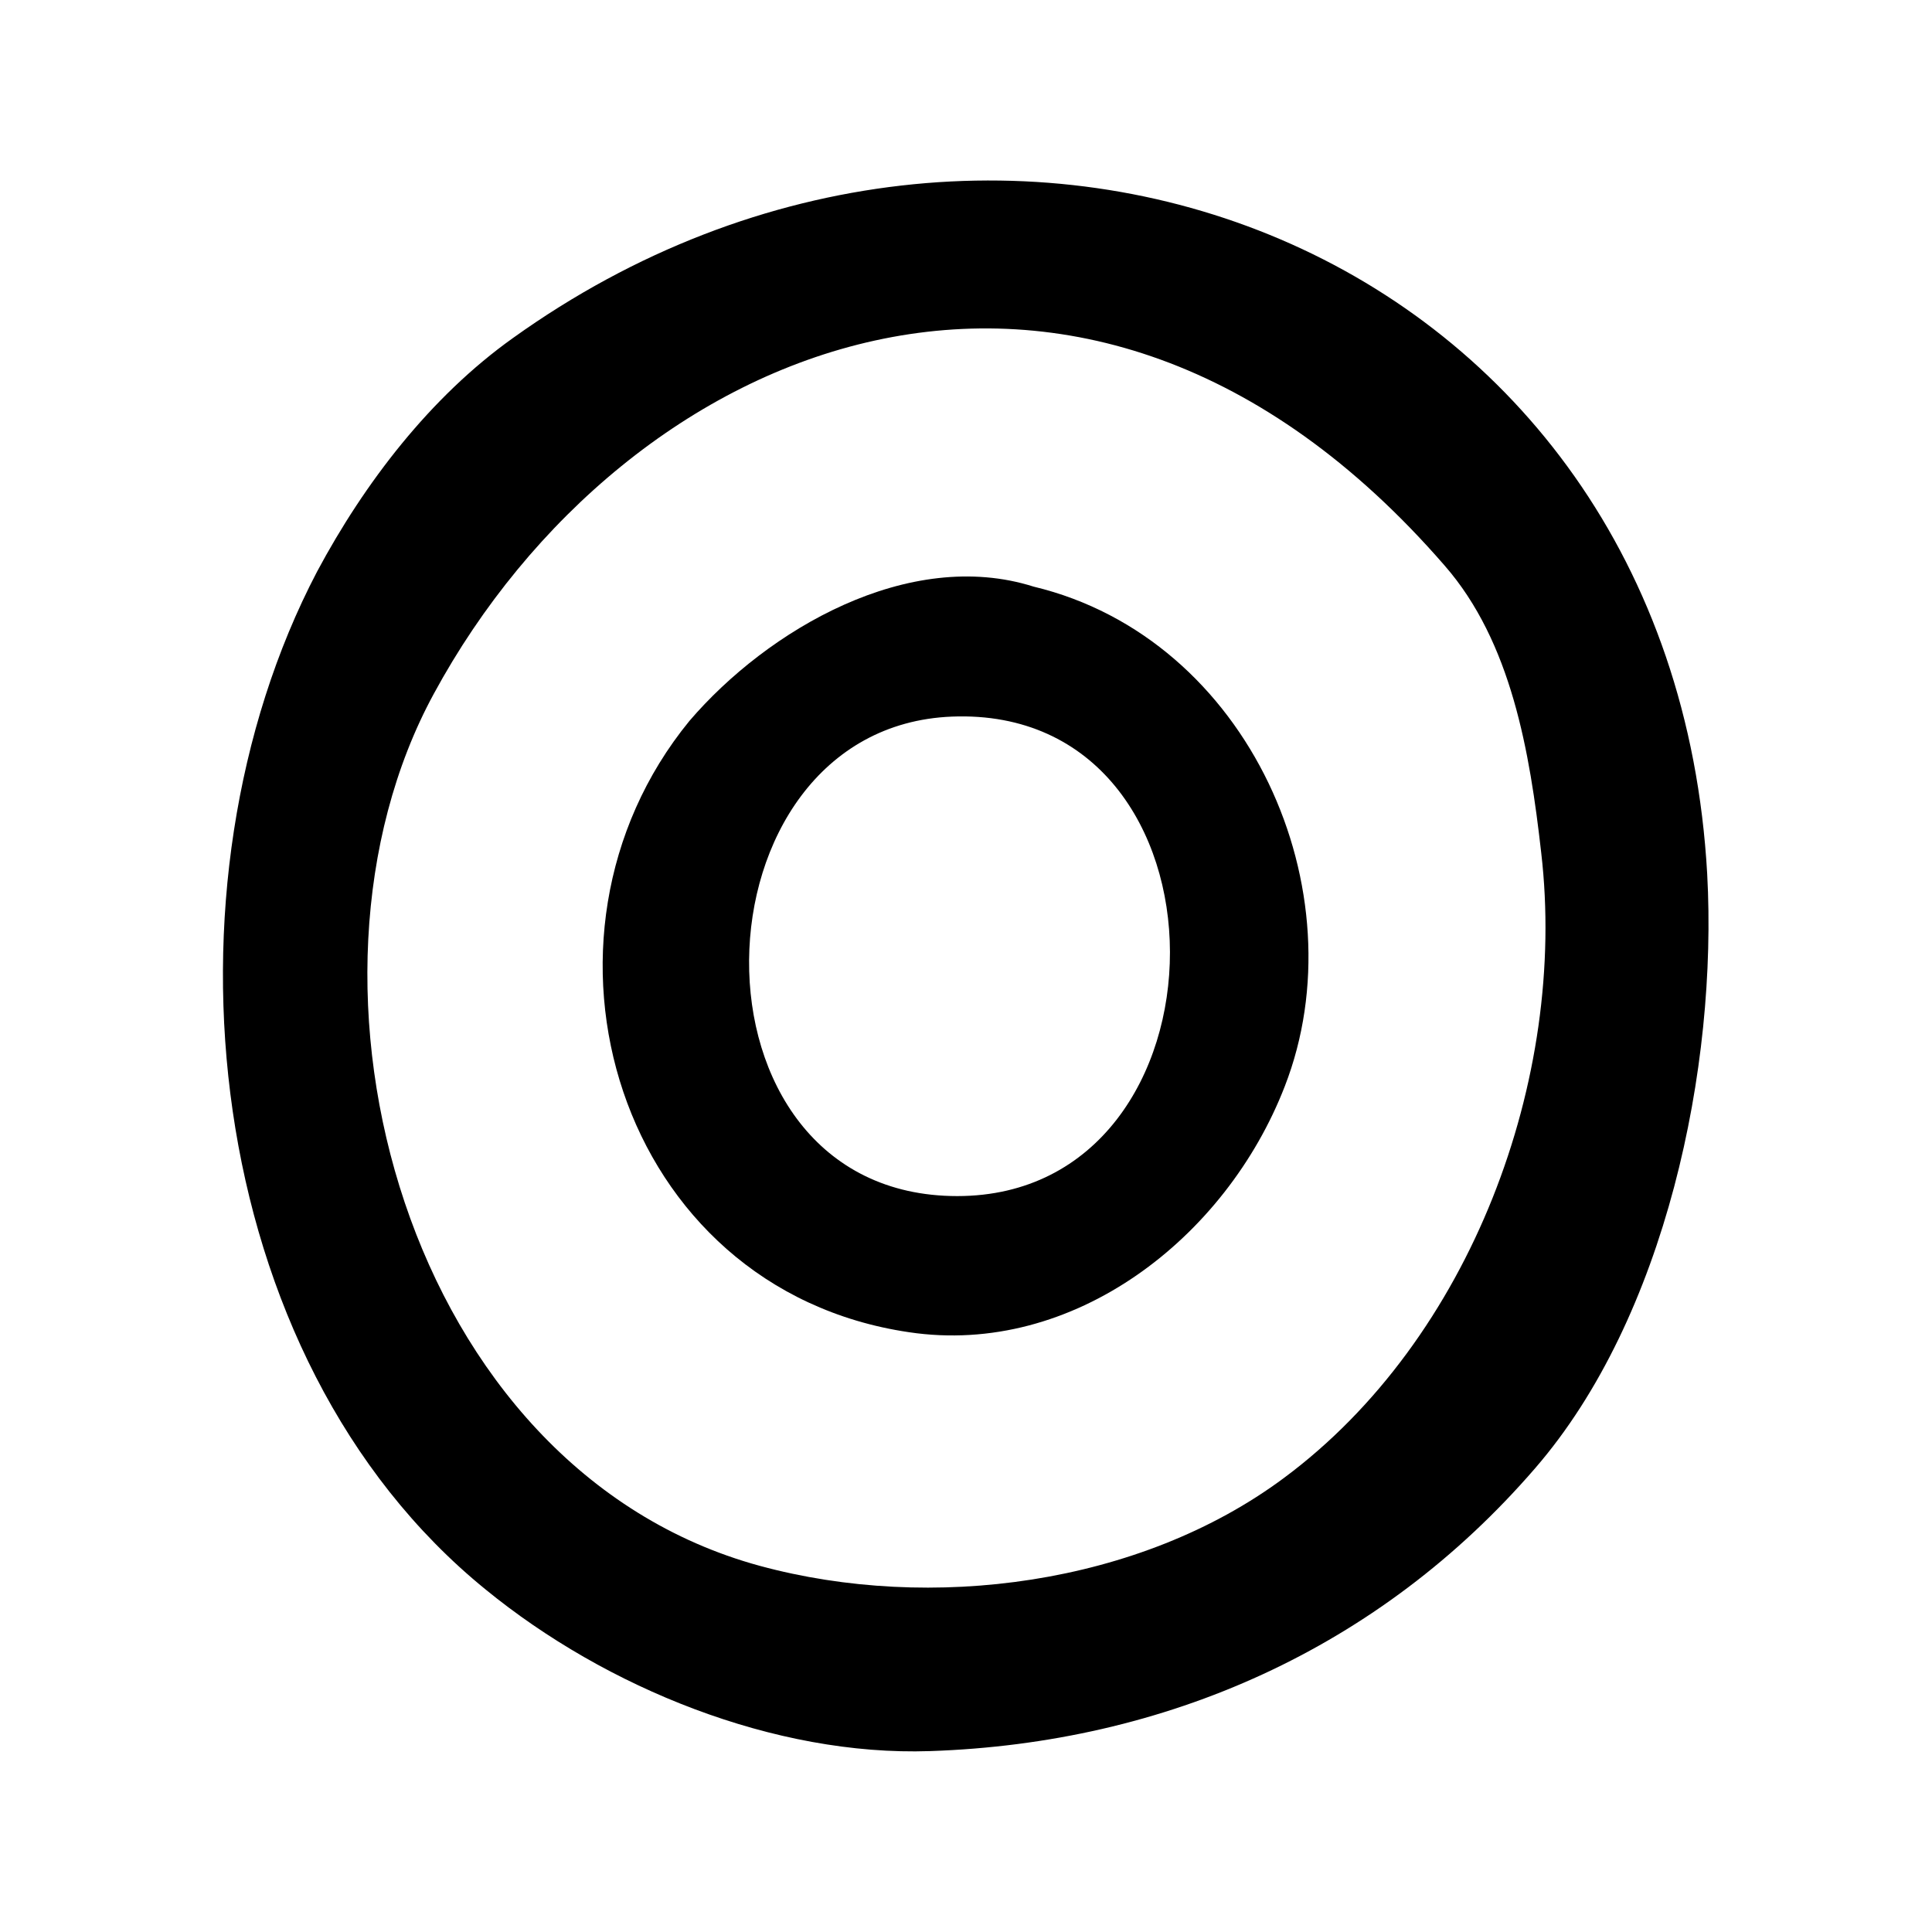
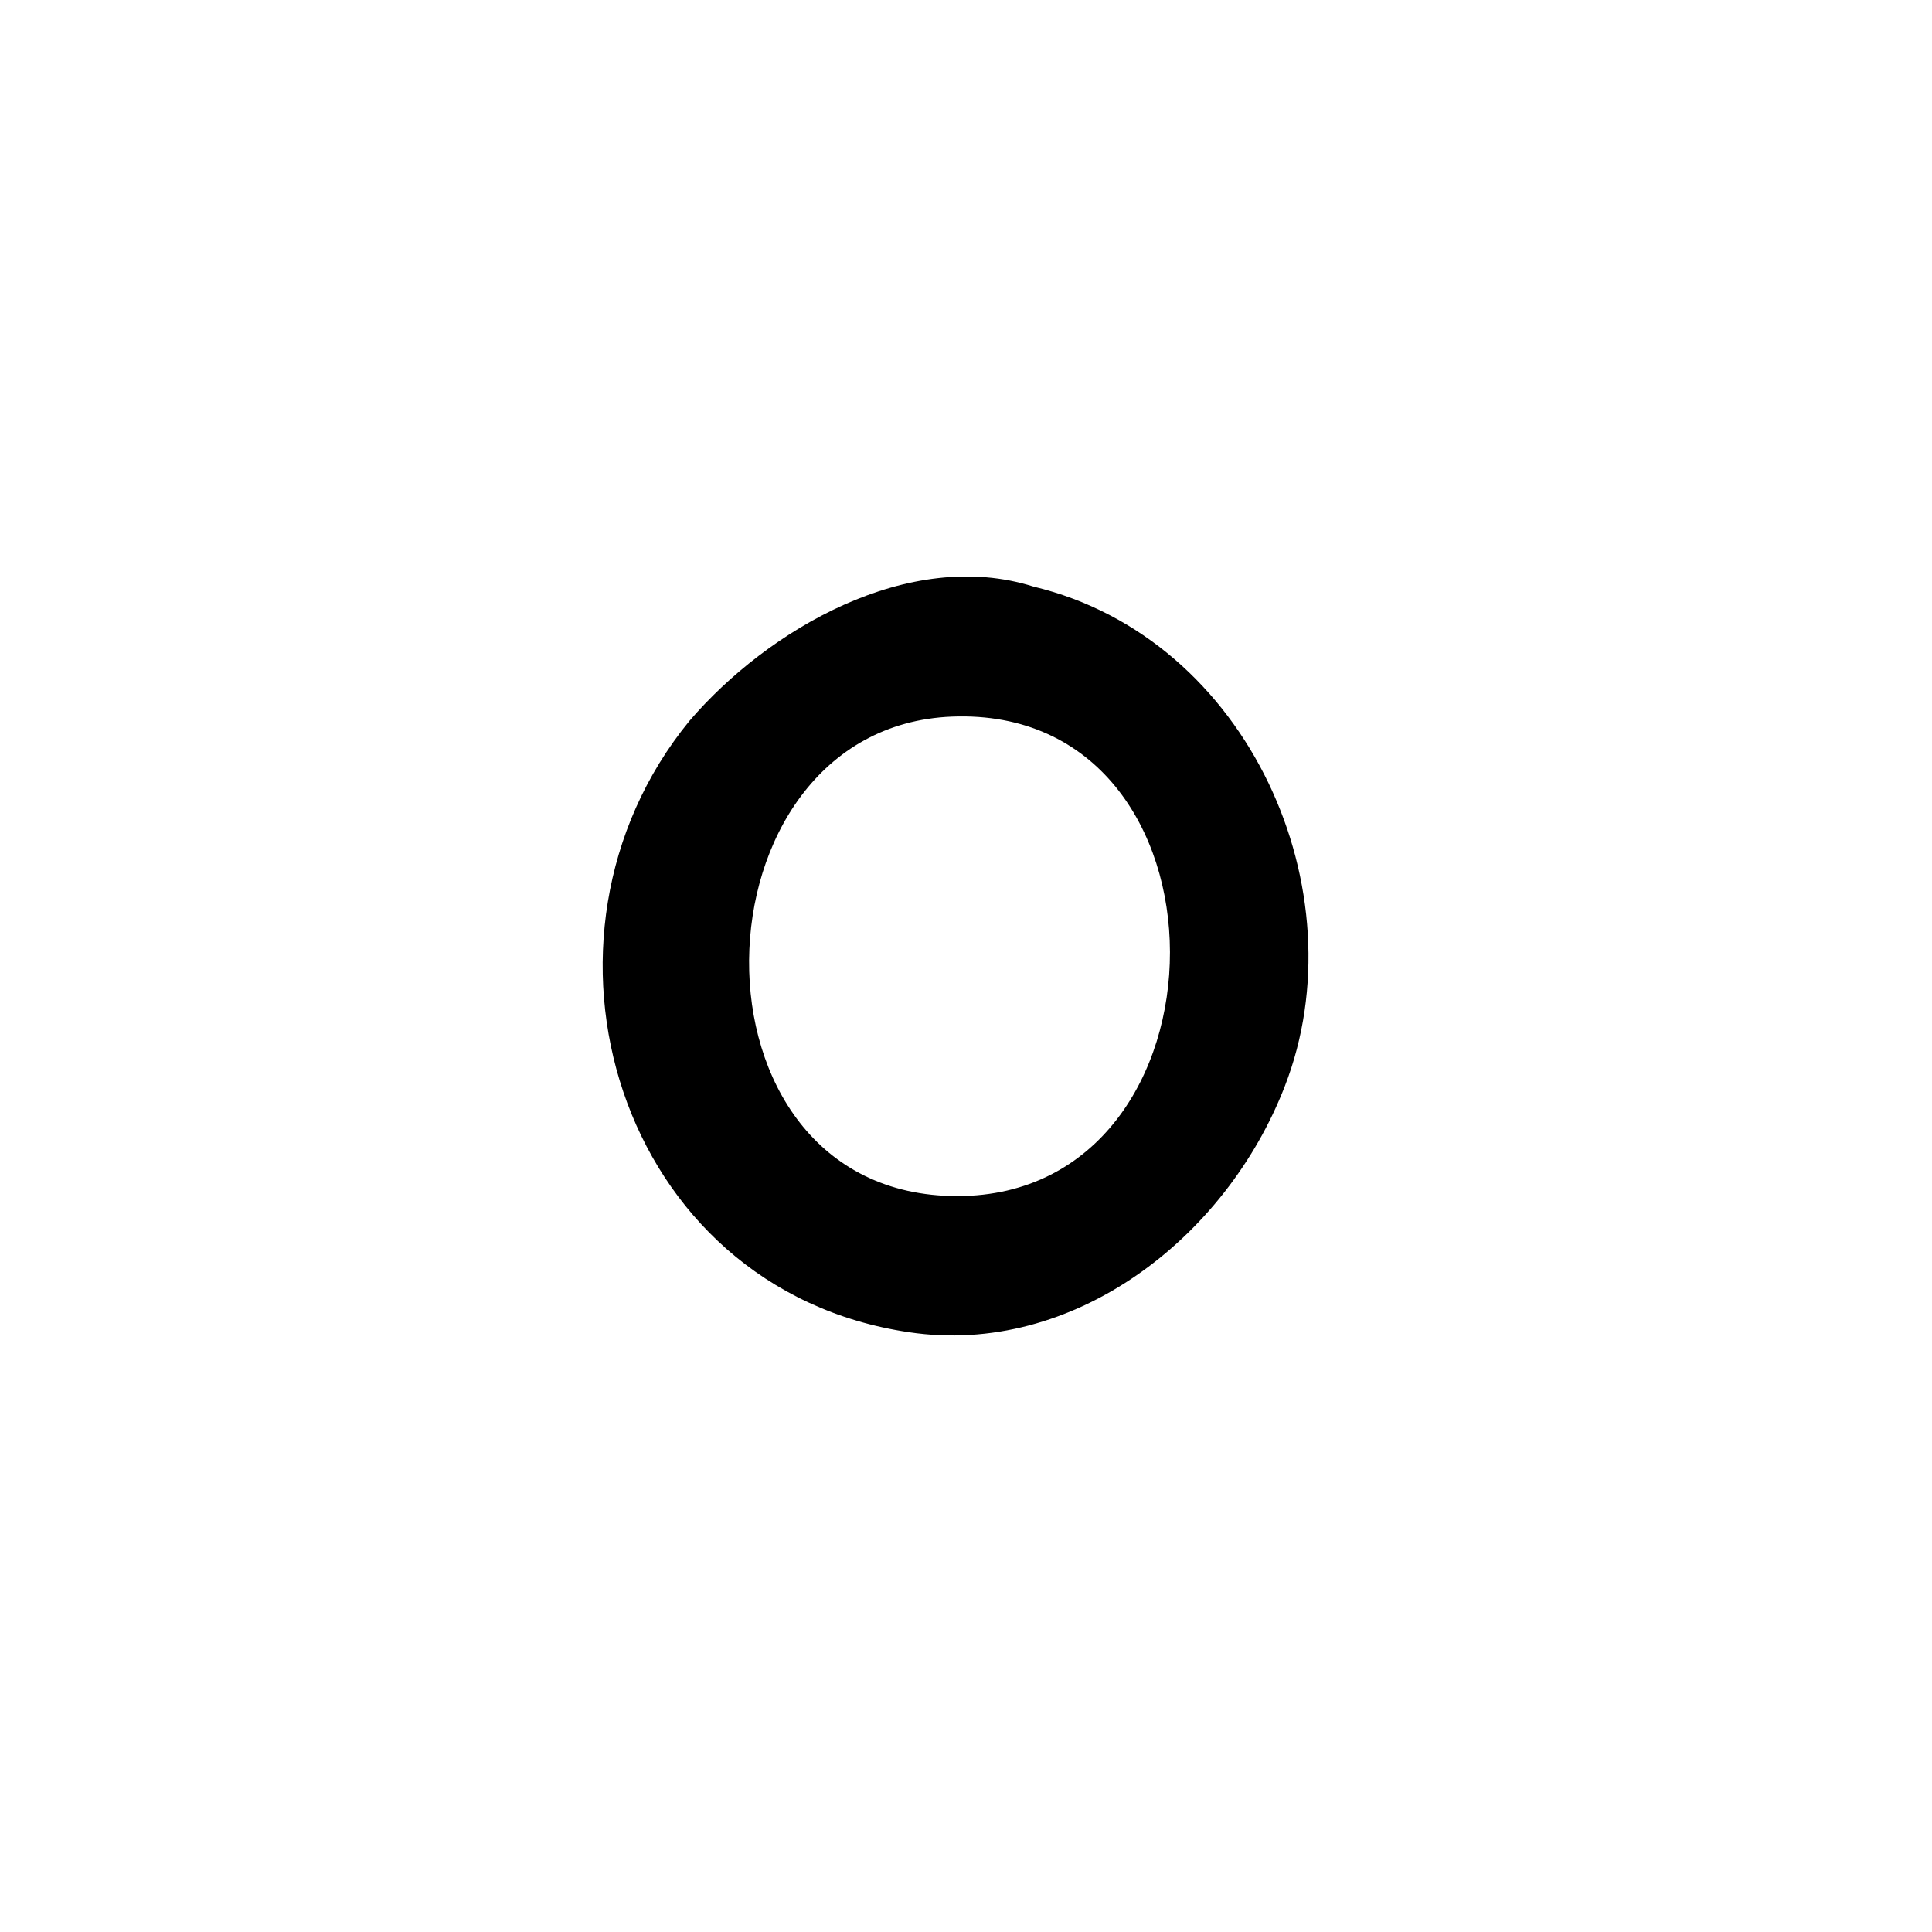
<svg xmlns="http://www.w3.org/2000/svg" viewBox="0 0 220 220">
  <path d="M103.5 151.7c-33.2-4.9-45.2-44.9-25-69.6 8.9-10.4 25-19.8 39.2-15.3 24.6 5.9 37.2 34.8 28.6 56.9-6.7 17.3-24.1 30.8-42.8 28zm5.5-15.5c32.2 0 32.6-55.9-.6-54.6-30.2 1.2-31.6 54.6.6 54.6z" />
-   <path d="M58.4 38.5c55.8-40 132-10.3 136 61 1.2 22-4.7 50.5-19.6 67.7-17.7 20.5-42 31.3-68.9 32.2-17.7.6-36.9-7.2-50.6-18.4-32.5-26.4-37.9-80.2-19.2-115.9C41.5 55 49 45.2 58.4 38.5zm-9 40.5c-18 33.1-3.2 88.3 37.1 99.3 19.5 5.3 43.3 2.2 59.7-10 21.3-15.8 32.3-45.5 29.3-71.2-1.3-11.5-3.4-24-11-32.7C123.2 16.8 71.2 38.8 49.4 79z" />
</svg>